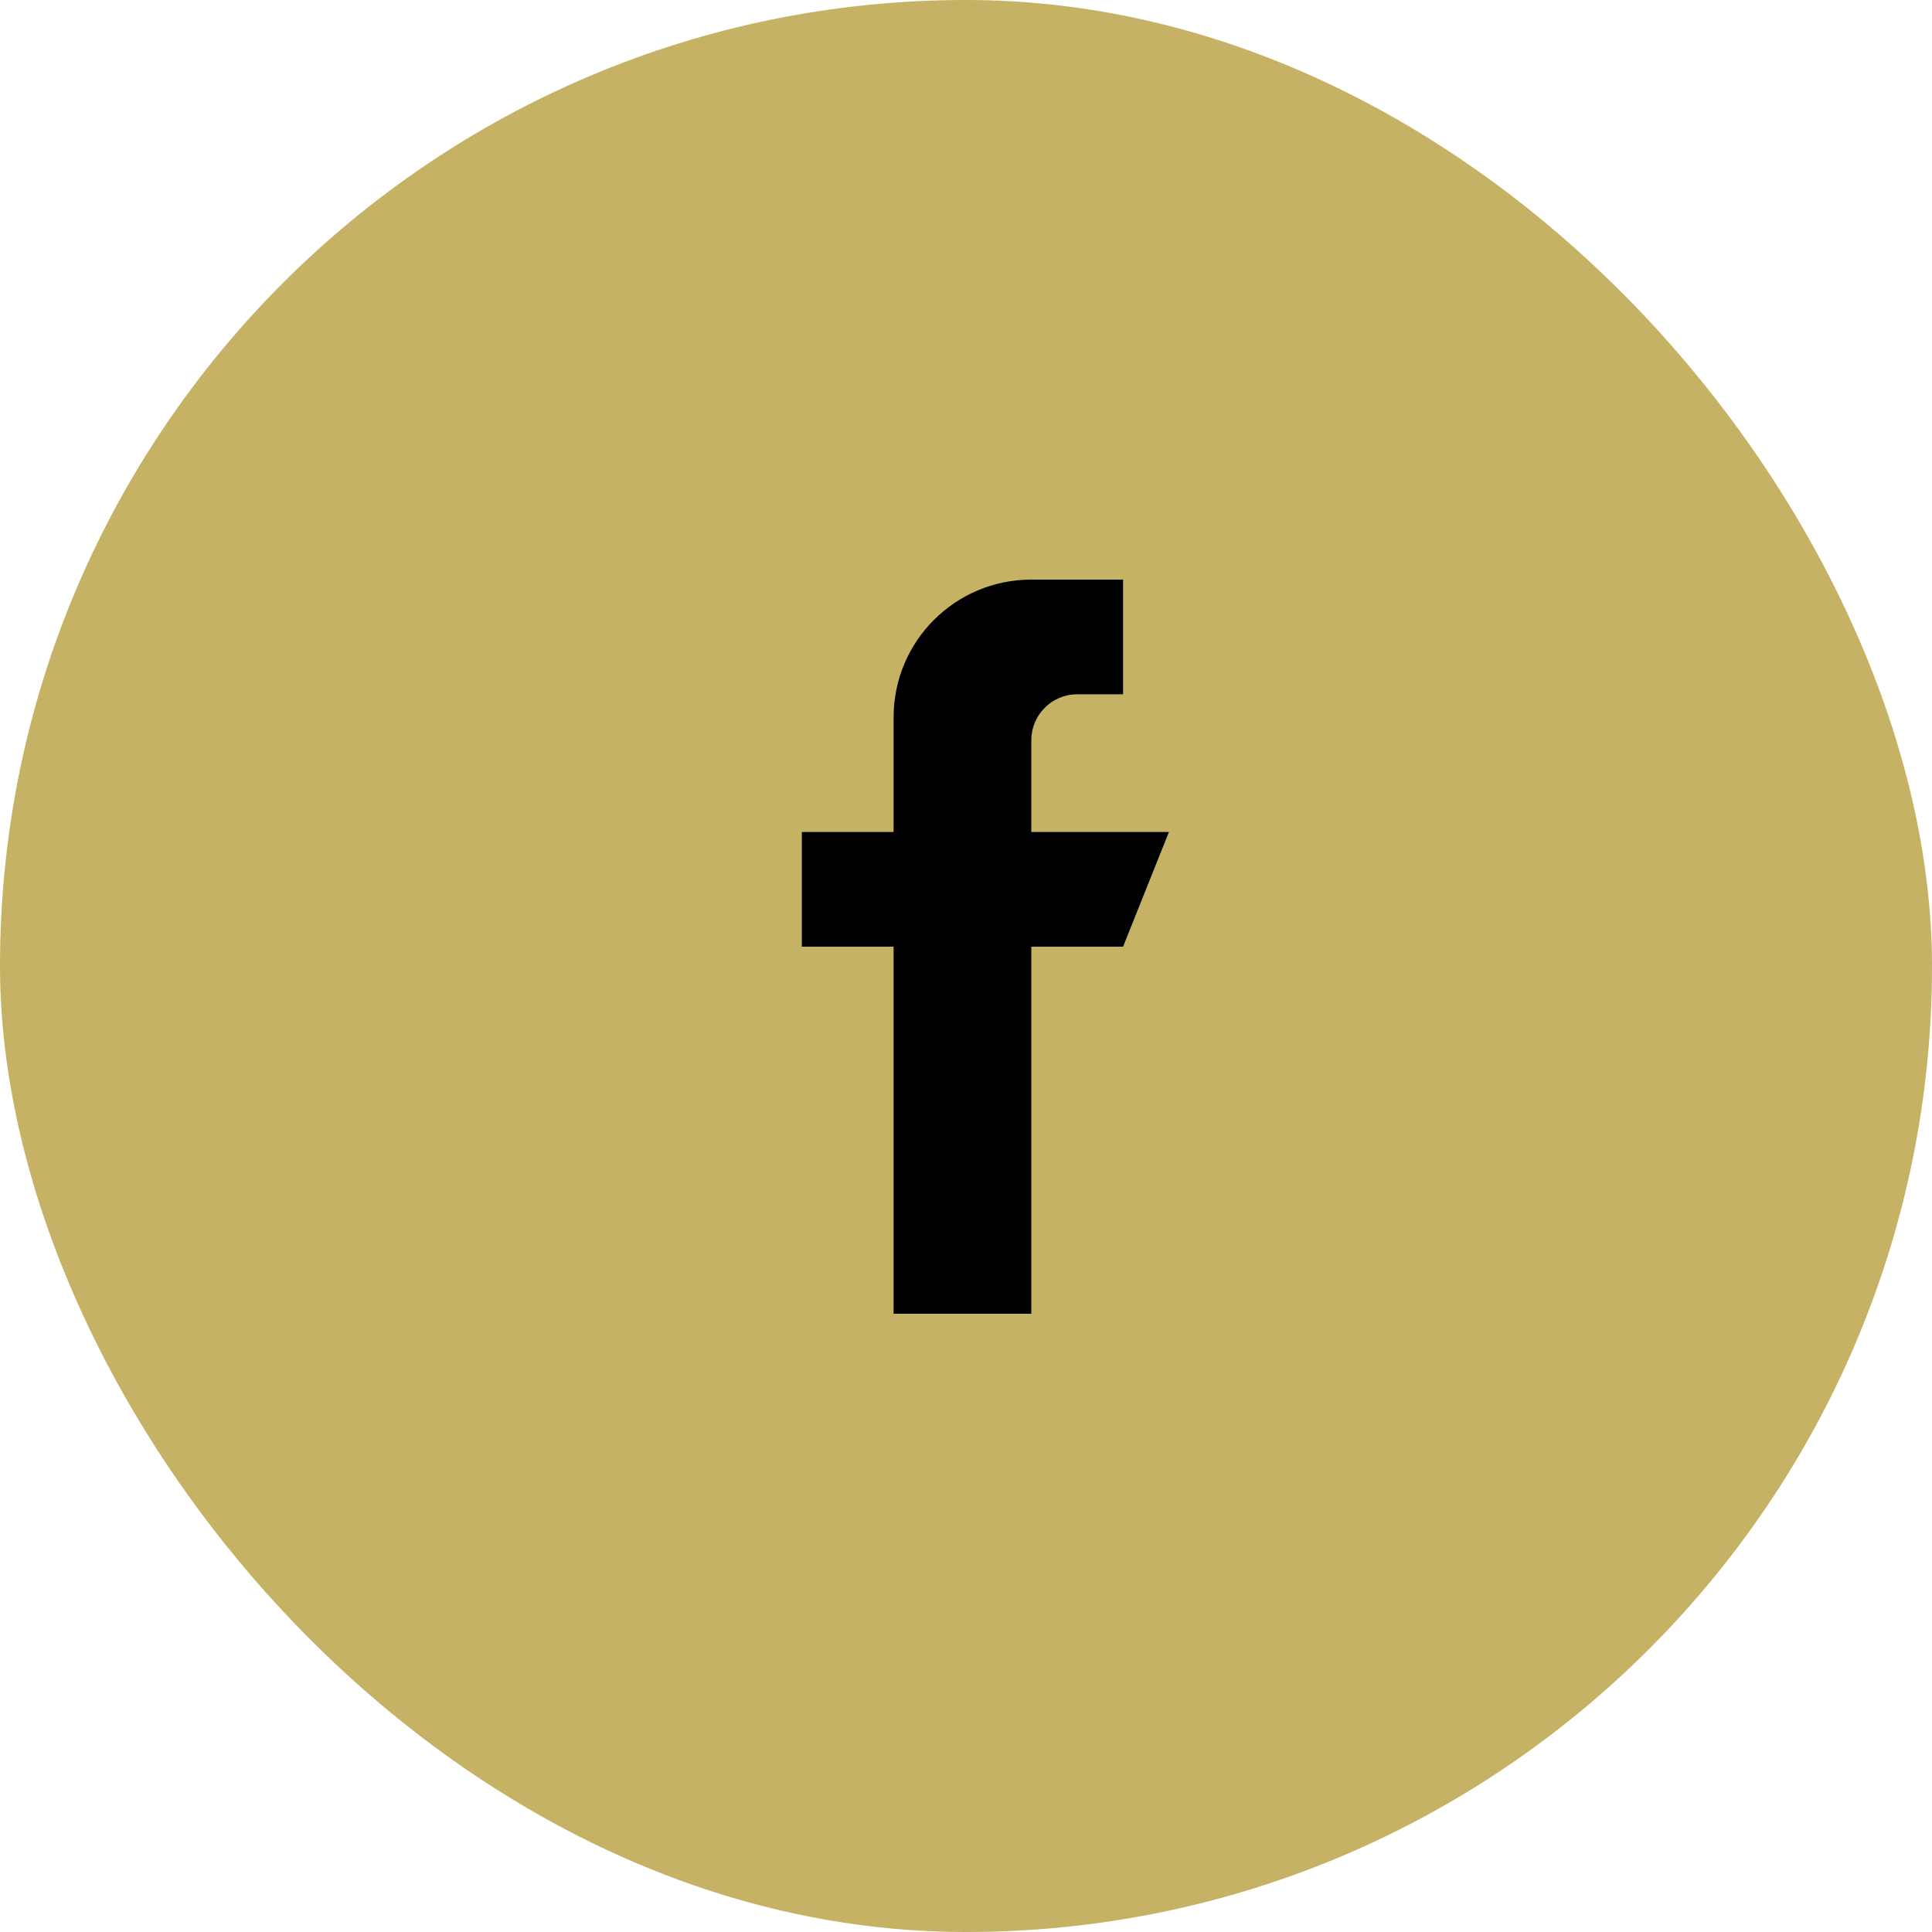
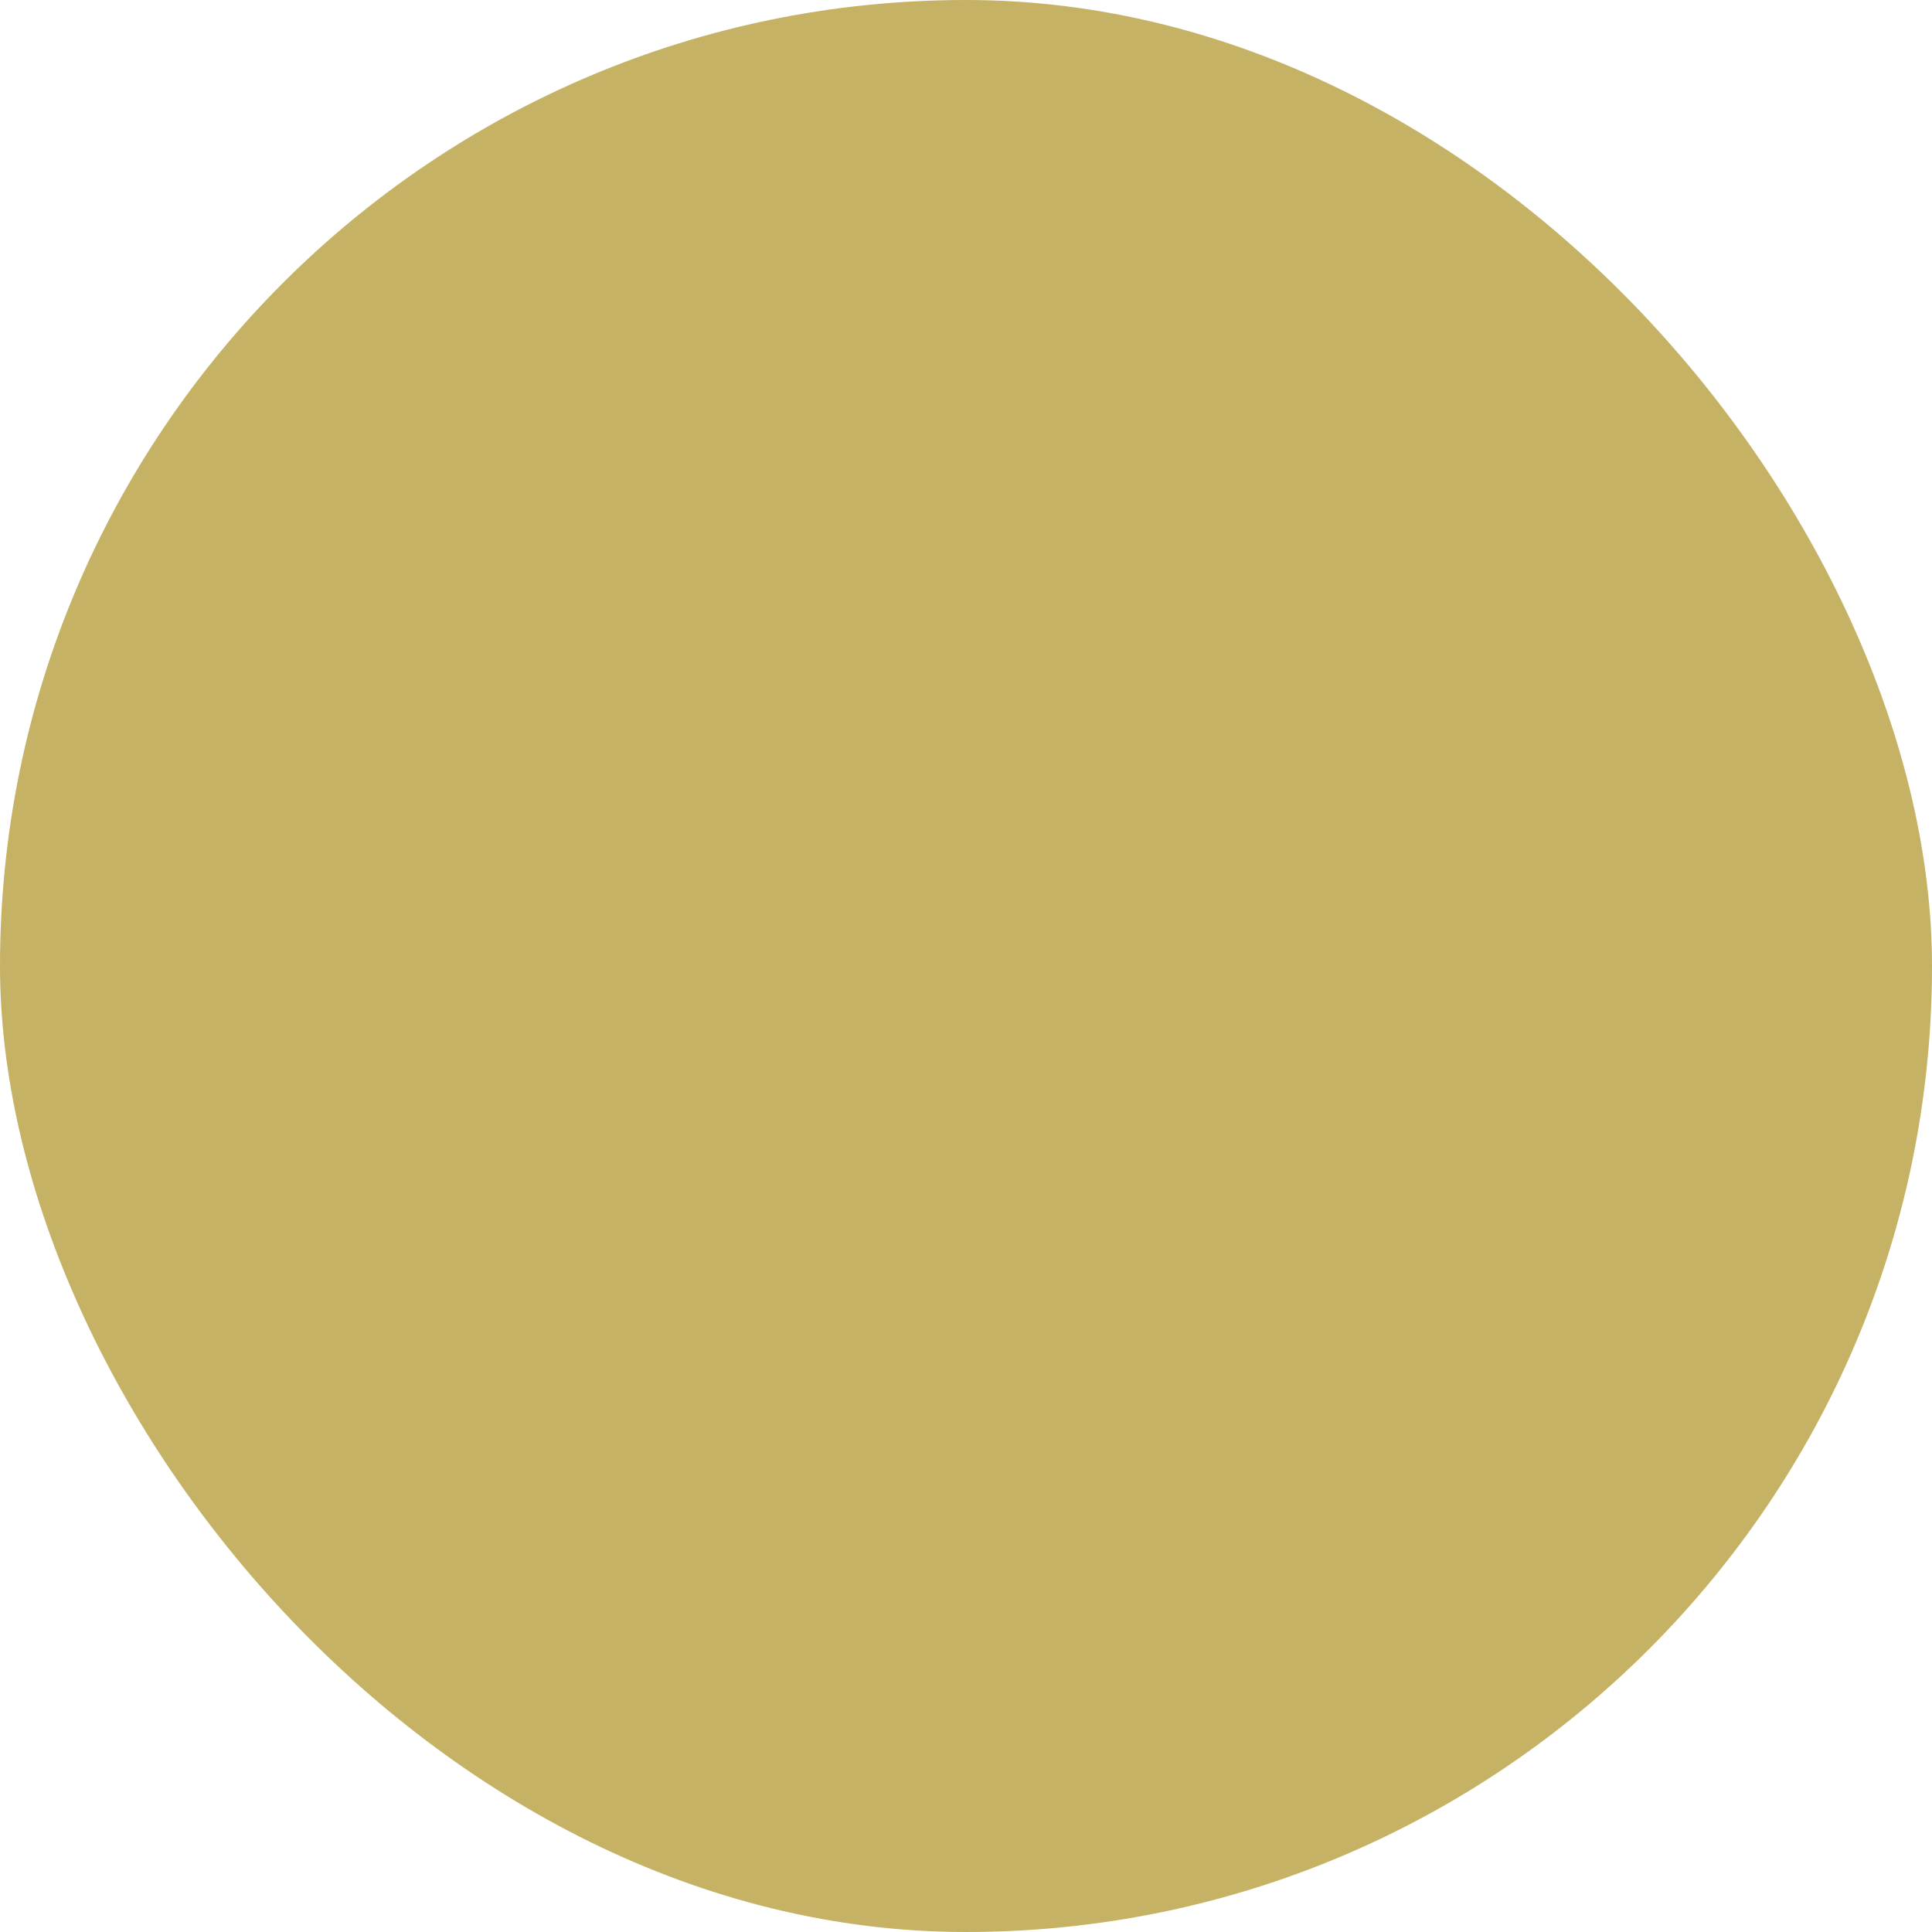
<svg xmlns="http://www.w3.org/2000/svg" width="30" height="30" viewBox="0 0 30 30" fill="none">
  <rect width="30" height="30" rx="15" fill="#C5B264" />
-   <path d="M16.014 12.919V11.494C16.014 11.101 16.333 10.781 16.726 10.781H17.439V9H16.014C14.833 9 13.876 9.957 13.876 11.137V12.919H12.451V14.7H13.876V20.4H16.014V14.7H17.439L18.151 12.919H16.014Z" fill="black" />
</svg>